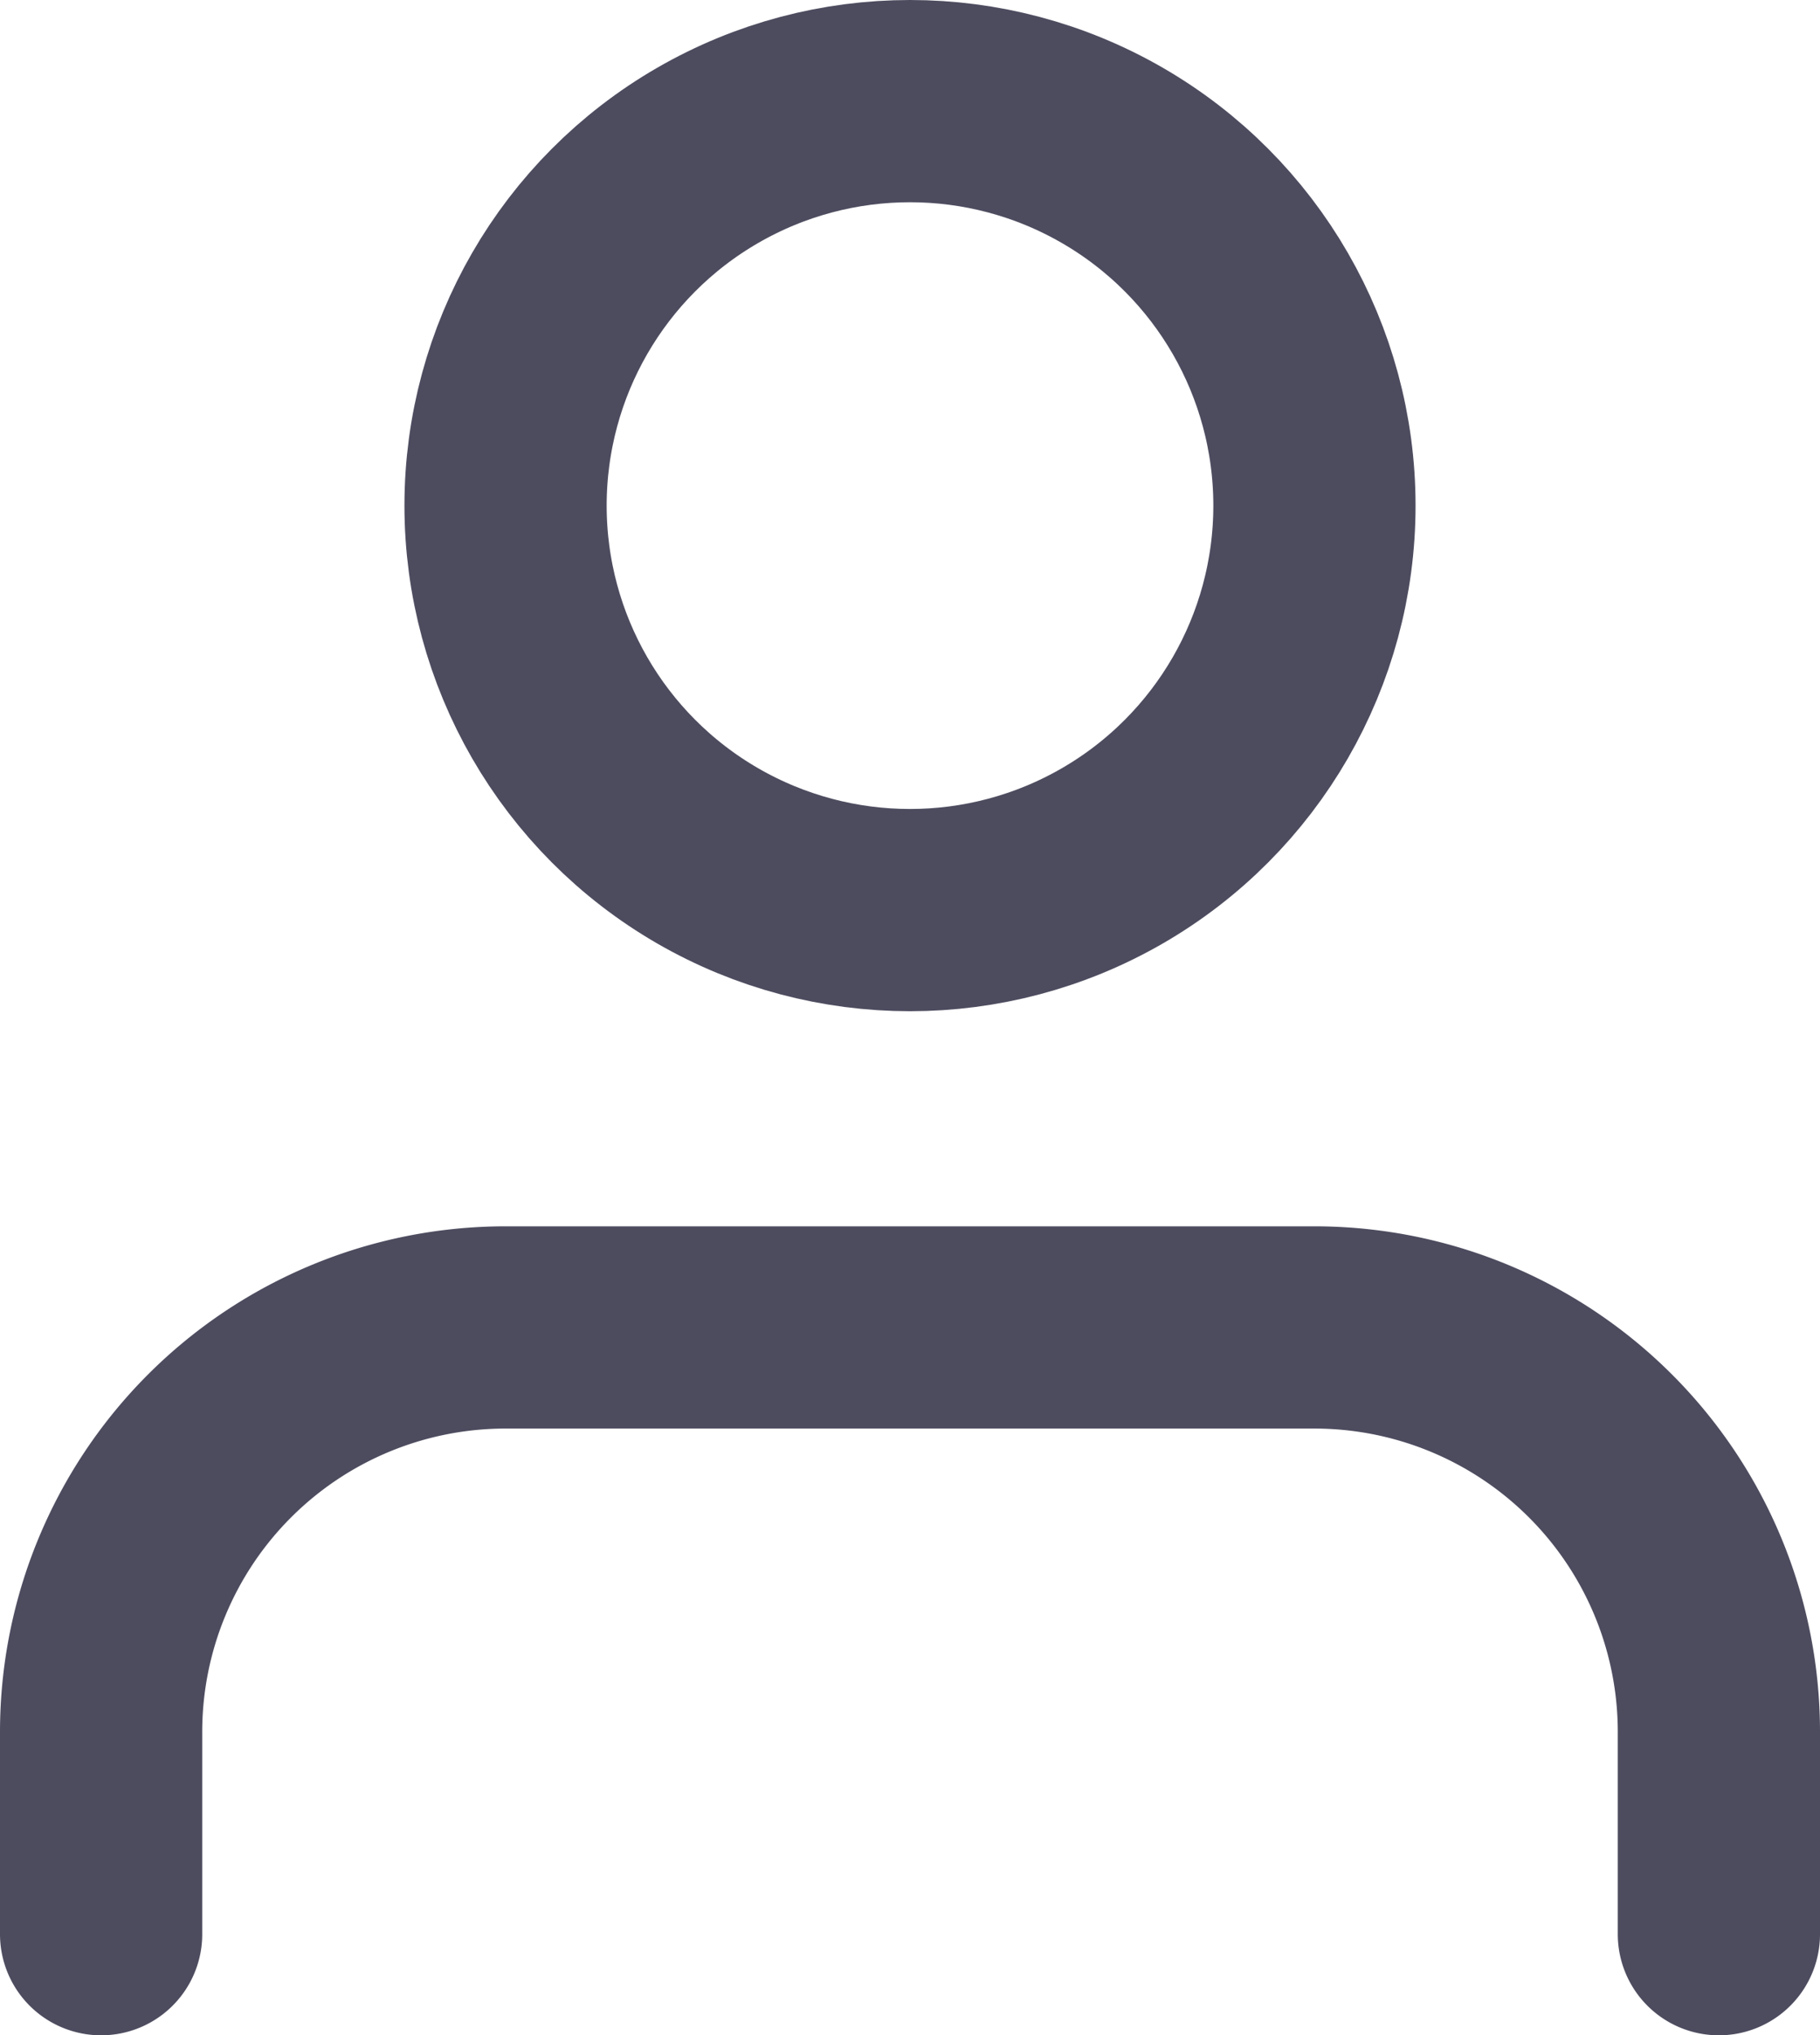
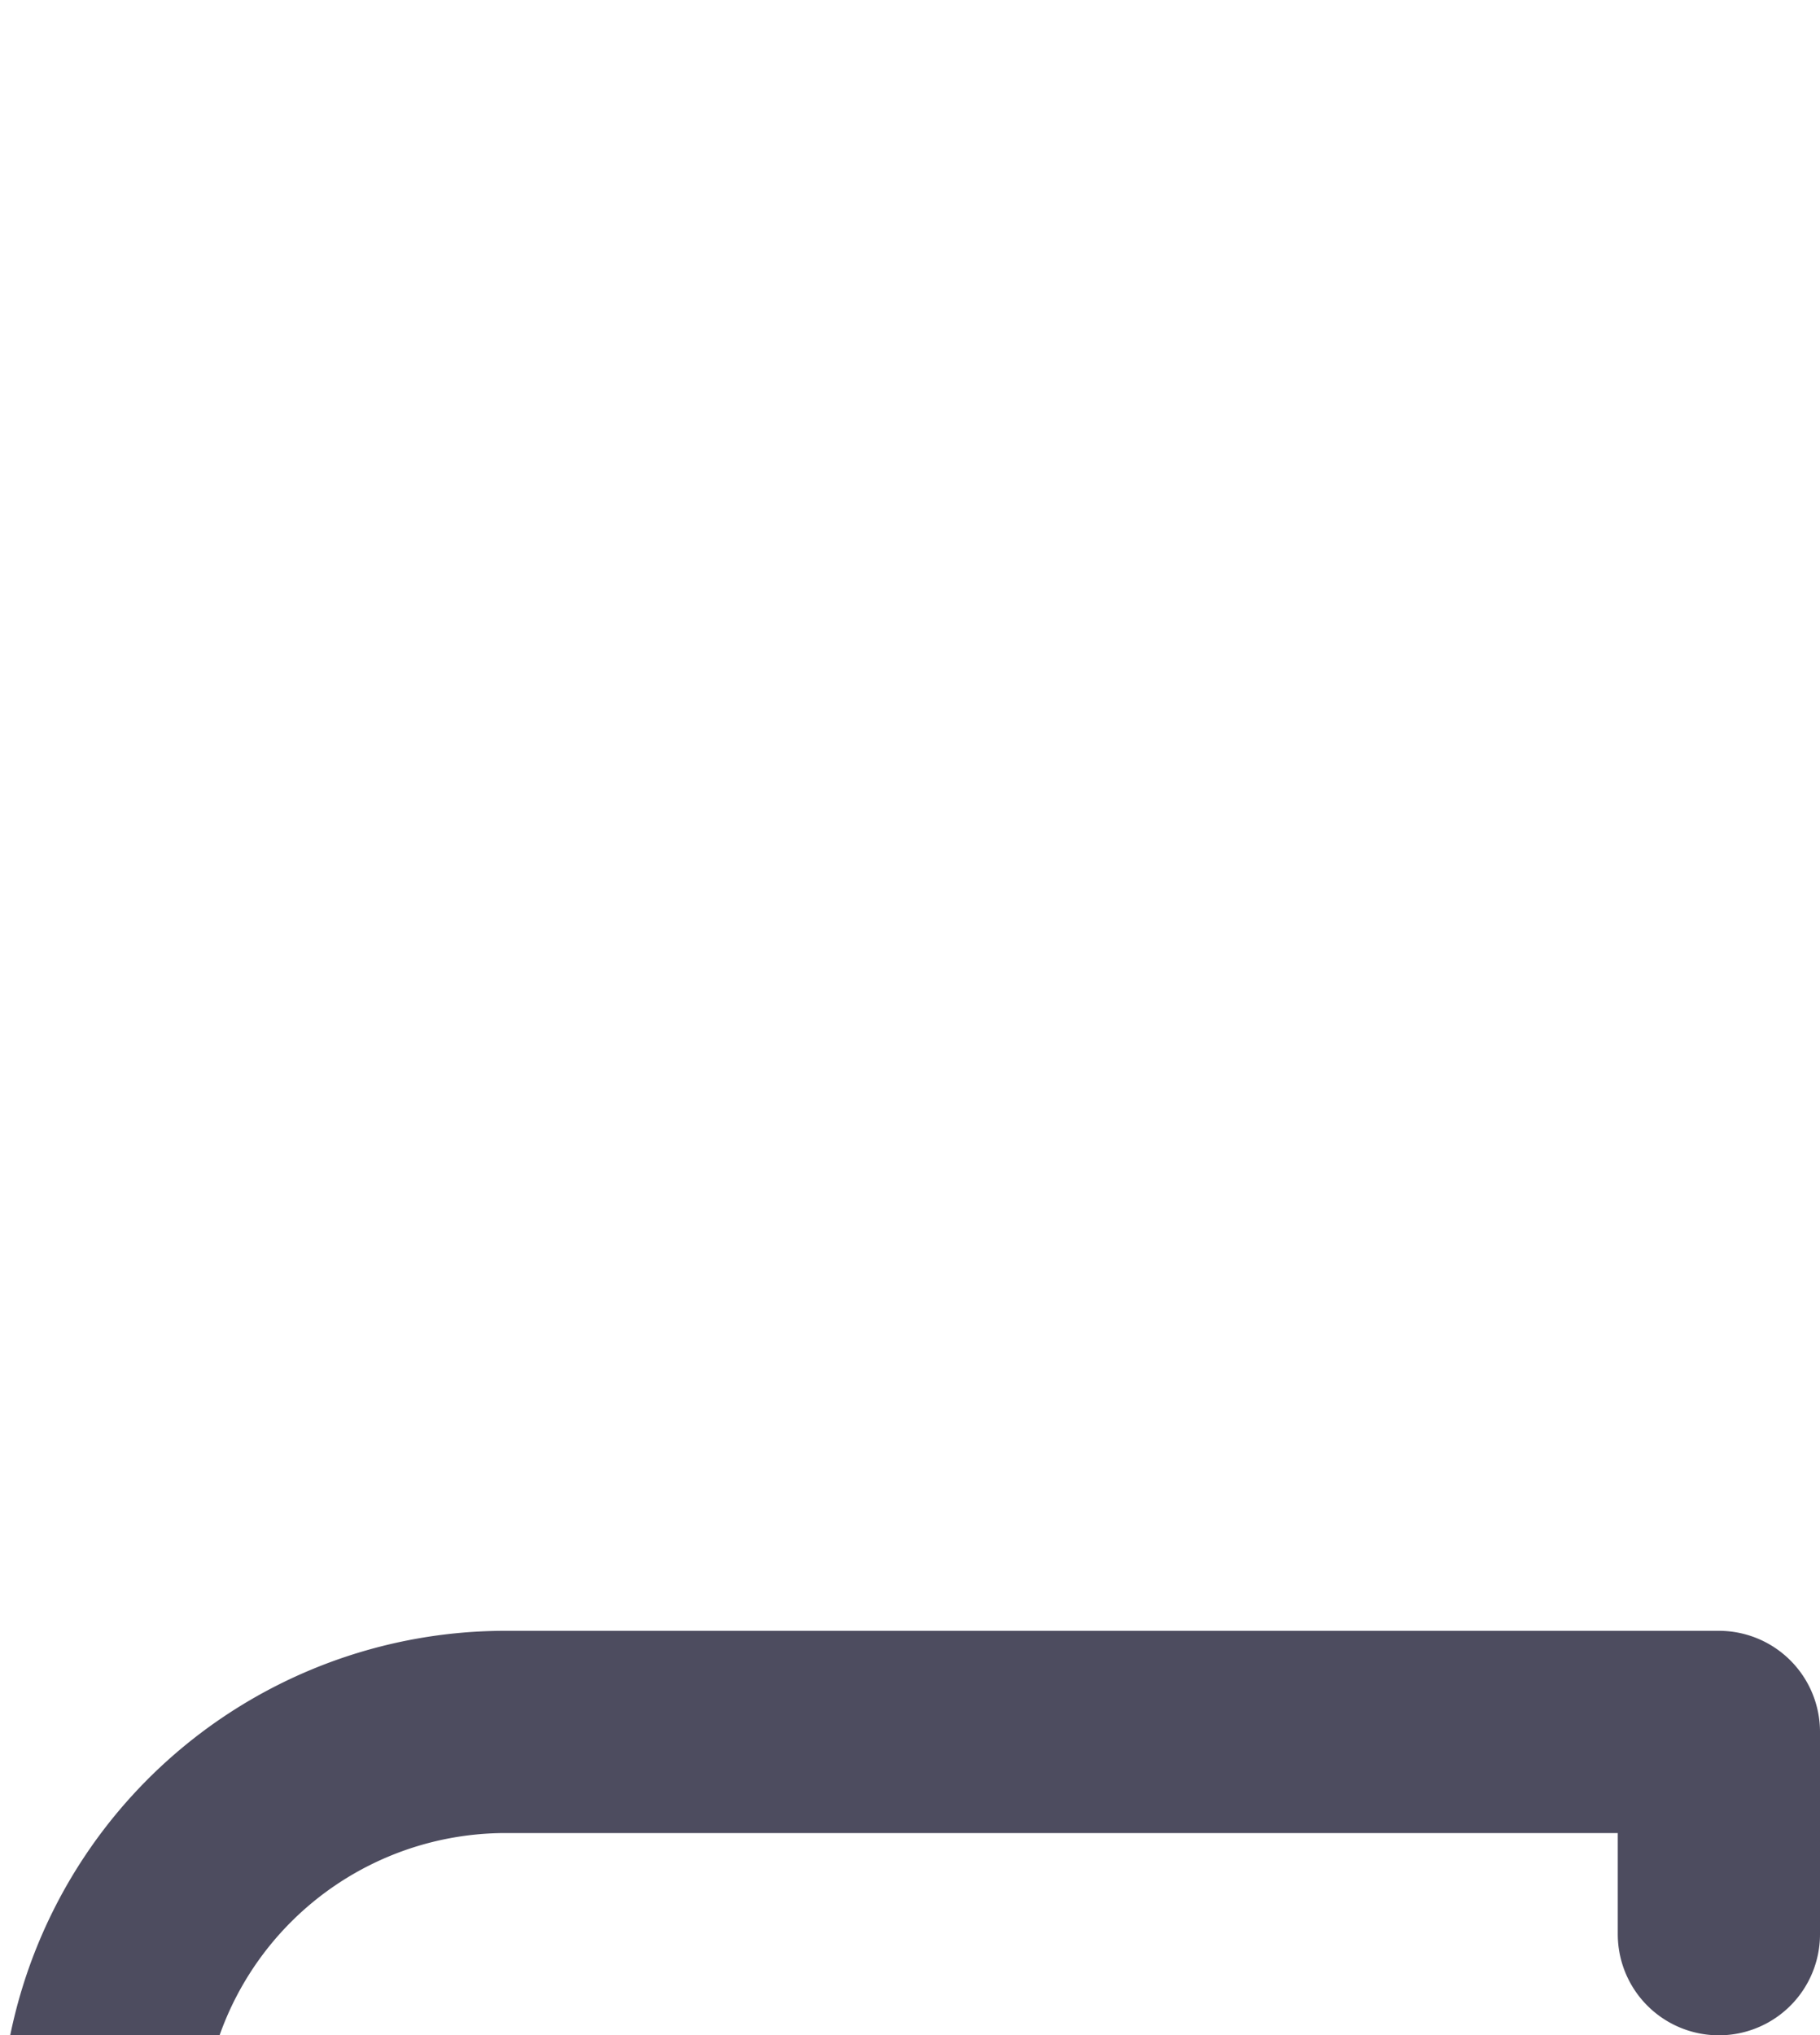
<svg xmlns="http://www.w3.org/2000/svg" width="18" height="20.127" viewBox="0 0 18 20.127">
  <defs>
    <style>
            .cls-1{fill:none;stroke:#4d4c5f;stroke-linecap:round;stroke-linejoin:round;stroke-width:2px}
        </style>
  </defs>
  <g id="user" transform="translate(1 1.127)">
-     <path id="패스_22" d="M20 21v-2a4 4 0 0 0-4-4H8a4 4 0 0 0-4 4v2" class="cls-1" transform="translate(-4 -3)" />
-     <circle id="타원_8" cx="4" cy="4" r="4" class="cls-1" transform="translate(4 -.127)" />
+     <path id="패스_22" d="M20 21v-2H8a4 4 0 0 0-4 4v2" class="cls-1" transform="translate(-4 -3)" />
  </g>
</svg>